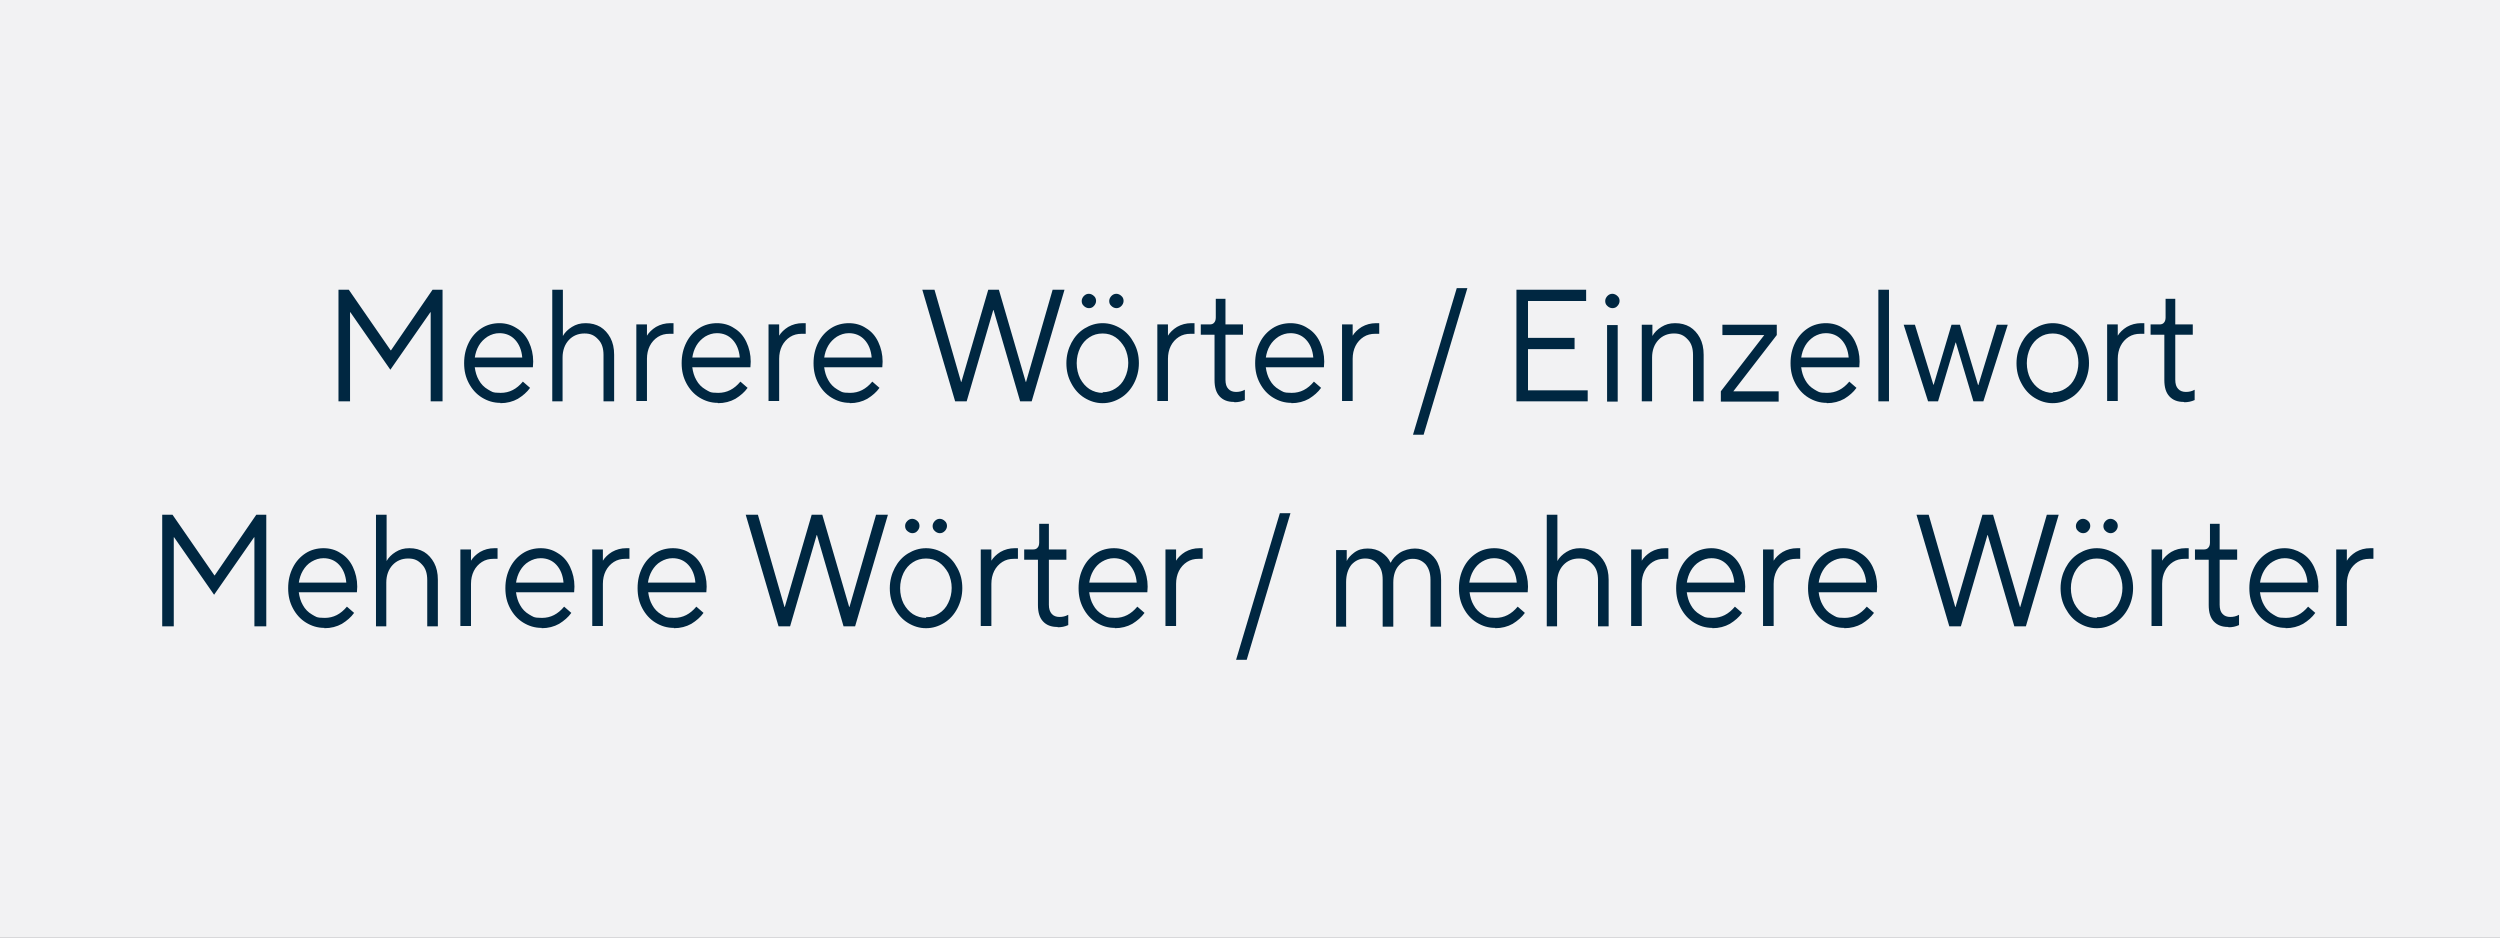
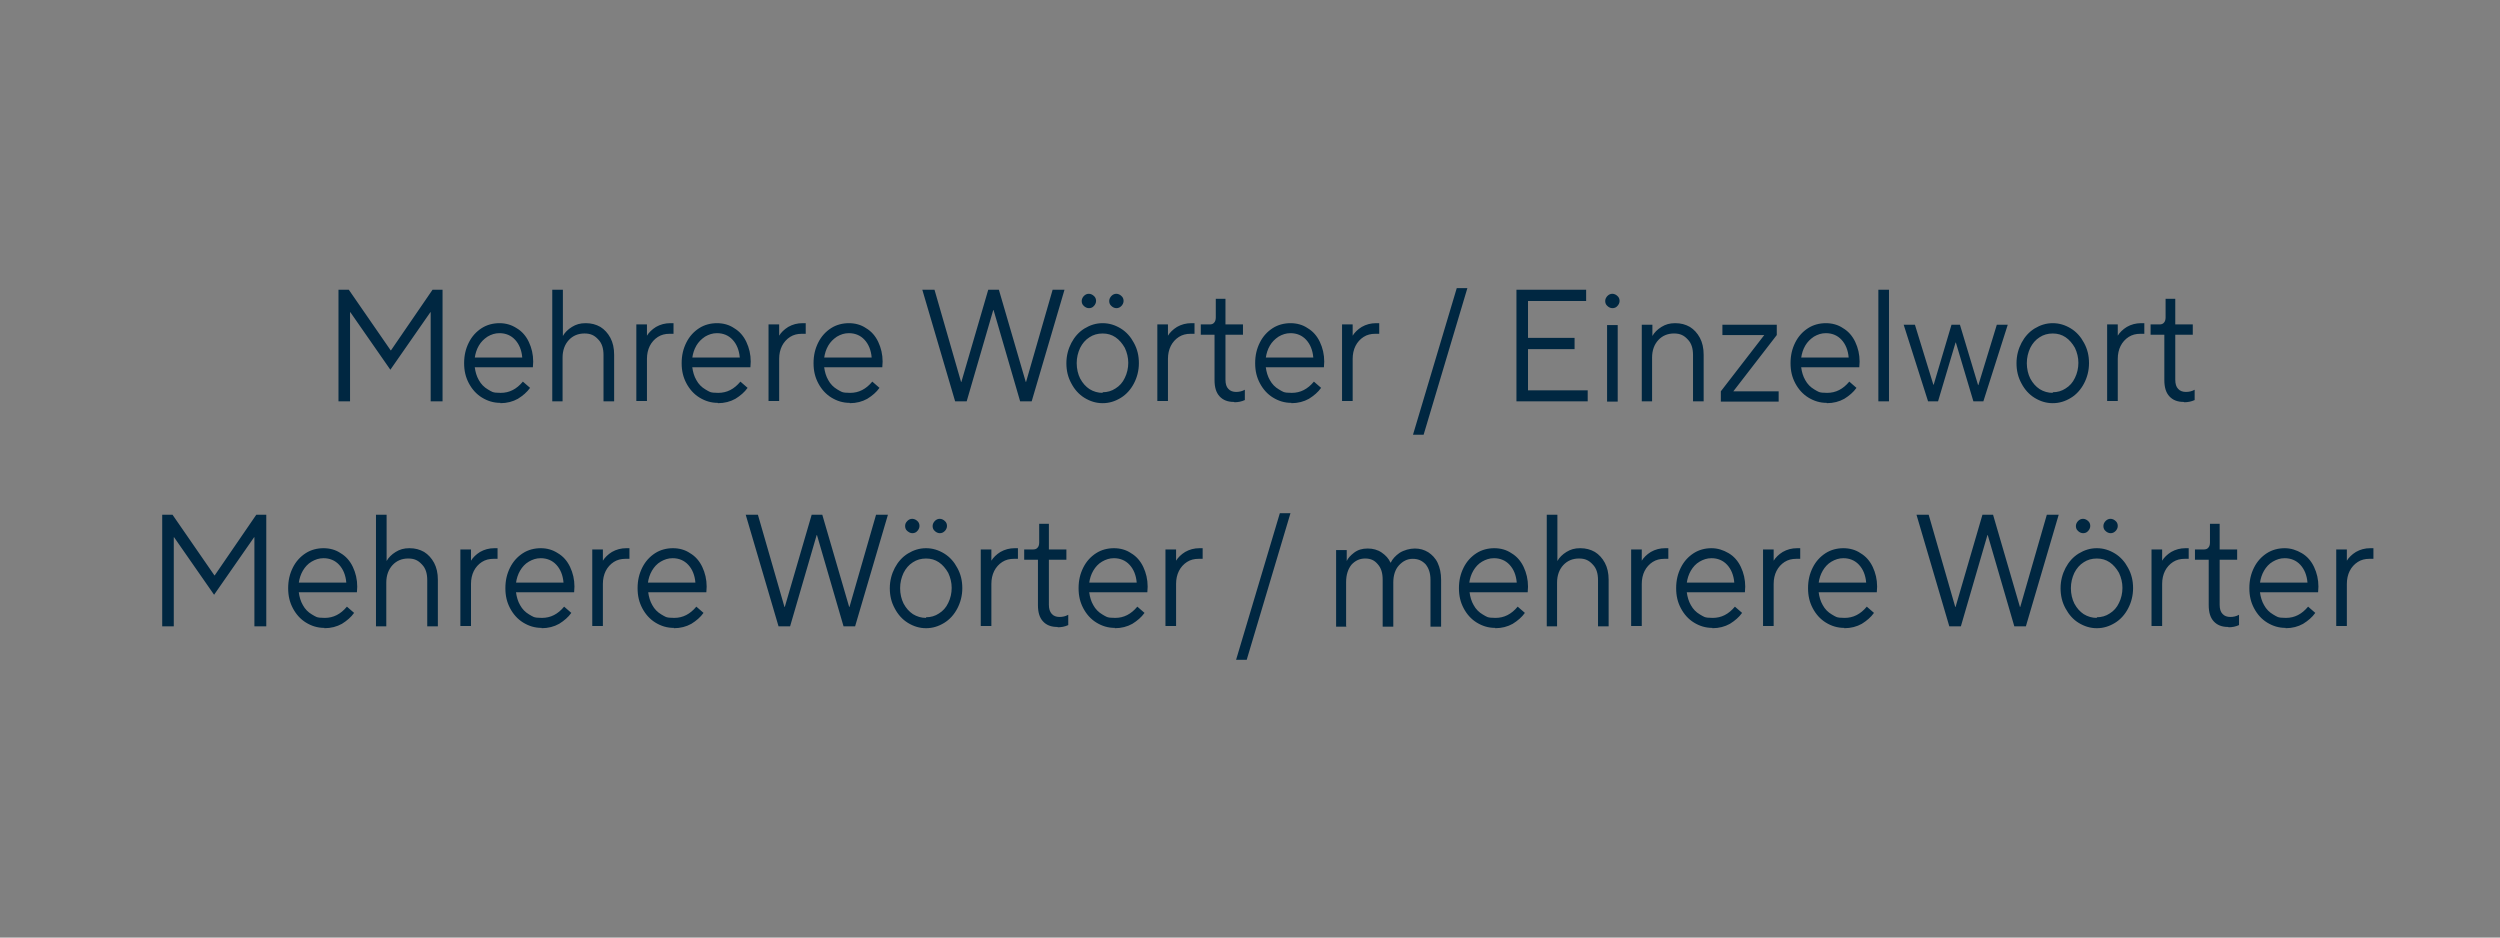
<svg xmlns="http://www.w3.org/2000/svg" id="Ebene_1" version="1.1" viewBox="0 0 799.9 300">
  <rect x="0" y="0" width="799.9" height="300" fill="#808080" stroke="none" />
  <defs>
    <style>
      .st0 {
        fill: none;
      }

      .st1 {
        fill: #f2f2f3;
      }

      .st2 {
        fill: #002741;
      }

      .st3 {
        clip-path: url(#clippath);
      }
    </style>
    <clipPath id="clippath">
-       <rect class="st0" width="799.9" height="300" />
-     </clipPath>
+       </clipPath>
  </defs>
  <g class="st3">
-     <polygon class="st1" points="-.1 0 -.1 300 799.9 300 799.9 0 -.1 0 -.1 0" />
-   </g>
+     </g>
  <path class="st2" d="M55.5,171.9h.2l12.8,18.4,12.8-18.4h.1v28.5h3.8v-35.7h-3.2l-13.3,19.4h-.1l-13.4-19.4h-3.3v35.7h3.7v-28.5h0ZM103.8,201c2.1,0,4-.5,5.6-1.4,1.6-1,2.9-2.1,3.9-3.5l-2.3-2c-2,2.4-4.3,3.6-7.1,3.6s-2.8-.4-4.1-1.1c-1.2-.7-2.2-1.7-2.9-3-.7-1.2-1.1-2.6-1.3-4.1h18.6c0-.6.1-1.2.1-1.8,0-2.3-.5-4.4-1.4-6.3-.9-1.9-2.2-3.4-3.9-4.4-1.6-1.1-3.5-1.6-5.5-1.6s-4,.5-5.7,1.6c-1.7,1.1-3.1,2.6-4.1,4.6-1,2-1.5,4.1-1.5,6.6s.5,4.5,1.5,6.4c1,1.9,2.4,3.5,4.2,4.6,1.8,1.1,3.7,1.7,5.9,1.7h0ZM95.6,186.5c.2-1.4.6-2.7,1.3-3.9.7-1.2,1.6-2.2,2.8-2.9,1.2-.7,2.4-1.1,3.8-1.1,2,0,3.7.7,5,2.1,1.3,1.4,2.1,3.3,2.3,5.7h-15.3ZM123.6,200.4v-14c0-2.3.7-4.2,2-5.6,1.3-1.4,3-2.1,5-2.1s3.2.6,4.4,1.9c1.2,1.2,1.7,2.9,1.7,5v14.8h3.4v-14.9c0-2.1-.4-3.9-1.2-5.4-.8-1.5-1.9-2.7-3.2-3.5-1.4-.8-2.9-1.2-4.7-1.2s-3.1.4-4.4,1.2c-1.3.8-2.3,1.8-2.9,2.9h0v-14.8h-3.4v35.7h3.4ZM150.7,200.4v-13.6c0-1.5.3-2.9.9-4.1.6-1.2,1.5-2.2,2.6-2.9,1.1-.7,2.3-1,3.7-1h1.3c0,0,0-3.4,0-3.4h-1c-1.7,0-3.2.4-4.6,1.2-1.3.8-2.3,1.8-2.9,2.8h0v-3.6h-3.4v24.5h3.4ZM173.3,201c2.1,0,4-.5,5.6-1.4,1.6-1,2.9-2.1,3.9-3.5l-2.3-2c-2,2.4-4.3,3.6-7.1,3.6s-2.8-.4-4.1-1.1c-1.2-.7-2.2-1.7-2.9-3-.7-1.2-1.1-2.6-1.3-4.1h18.6c0-.6.1-1.2.1-1.8,0-2.3-.5-4.4-1.4-6.3-.9-1.9-2.2-3.4-3.9-4.4-1.7-1.1-3.5-1.6-5.5-1.6s-4,.5-5.7,1.6c-1.7,1.1-3.1,2.6-4.1,4.6-1,2-1.5,4.1-1.5,6.6s.5,4.5,1.5,6.4c1,1.9,2.4,3.5,4.2,4.6,1.8,1.1,3.7,1.7,5.9,1.7h0ZM165.1,186.5c.2-1.4.6-2.7,1.3-3.9.7-1.2,1.6-2.2,2.8-2.9,1.2-.7,2.4-1.1,3.8-1.1,2,0,3.7.7,5,2.1,1.3,1.4,2.1,3.3,2.3,5.7h-15.3ZM192.9,200.4v-13.6c0-1.5.3-2.9.9-4.1.6-1.2,1.5-2.2,2.6-2.9,1.1-.7,2.3-1,3.7-1h1.3c0,0,0-3.4,0-3.4h-1c-1.7,0-3.2.4-4.6,1.2-1.3.8-2.3,1.8-2.9,2.8h0v-3.6h-3.4v24.5h3.4ZM215.6,201c2.1,0,4-.5,5.6-1.4,1.6-1,2.9-2.1,3.9-3.5l-2.3-2c-2,2.4-4.3,3.6-7.1,3.6s-2.8-.4-4.1-1.1c-1.2-.7-2.2-1.7-2.9-3-.7-1.2-1.1-2.6-1.3-4.1h18.6c0-.6.1-1.2.1-1.8,0-2.3-.5-4.4-1.4-6.3-.9-1.9-2.2-3.4-3.9-4.4-1.6-1.1-3.5-1.6-5.5-1.6s-4,.5-5.7,1.6c-1.7,1.1-3.1,2.6-4.1,4.6-1,2-1.5,4.1-1.5,6.6s.5,4.5,1.5,6.4c1,1.9,2.4,3.5,4.2,4.6,1.8,1.1,3.7,1.7,5.9,1.7h0ZM207.3,186.5c.2-1.4.6-2.7,1.3-3.9.7-1.2,1.6-2.2,2.8-2.9,1.2-.7,2.4-1.1,3.8-1.1,2,0,3.7.7,5,2.1,1.3,1.4,2.1,3.3,2.3,5.7h-15.3ZM261.3,171.2h.1l8.5,29.2h3.7l10.5-35.7h-3.8l-8.5,29.5h-.1l-8.6-29.5h-3.4l-8.6,29.5h-.1l-8.5-29.5h-3.9l10.5,35.7h3.7l8.5-29.2h0ZM296.3,201c2.1,0,4-.6,5.8-1.7s3.2-2.7,4.2-4.6c1-1.9,1.6-4.1,1.6-6.5s-.5-4.5-1.6-6.5c-1-1.9-2.4-3.5-4.2-4.6-1.8-1.1-3.7-1.7-5.8-1.7s-4,.6-5.8,1.7c-1.8,1.1-3.2,2.7-4.2,4.6-1,1.9-1.6,4.1-1.6,6.5s.5,4.5,1.6,6.5c1,1.9,2.4,3.5,4.2,4.6s3.7,1.7,5.8,1.7h0ZM296.3,197.7c-1.5,0-2.9-.4-4.2-1.2-1.2-.8-2.2-1.9-3-3.4-.7-1.4-1.1-3.1-1.1-4.9s.4-3.4,1.1-4.9c.7-1.4,1.7-2.6,3-3.4,1.2-.8,2.6-1.2,4.2-1.2s2.9.4,4.1,1.2c1.2.8,2.2,2,3,3.4.7,1.5,1.1,3.1,1.1,4.8s-.4,3.4-1.1,4.8c-.7,1.5-1.7,2.6-3,3.4-1.2.8-2.6,1.2-4.1,1.2h0ZM291.9,170.6c.6,0,1.2-.2,1.6-.7.4-.4.7-1,.7-1.6s-.2-1.2-.7-1.6c-.4-.4-1-.7-1.6-.7s-1.1.2-1.6.7-.7,1-.7,1.6.2,1.2.7,1.6,1,.7,1.6.7h0ZM300.7,170.6c.6,0,1.1-.2,1.6-.7.4-.4.7-1,.7-1.6s-.2-1.2-.7-1.6c-.4-.4-1-.7-1.6-.7s-1.1.2-1.6.7c-.4.4-.7,1-.7,1.6s.2,1.2.7,1.6c.4.4,1,.7,1.6.7h0ZM317.2,200.4v-13.6c0-1.5.3-2.9.9-4.1.6-1.2,1.5-2.2,2.6-2.9,1.1-.7,2.3-1,3.7-1h1.3c0,0,0-3.4,0-3.4h-1c-1.7,0-3.2.4-4.6,1.2-1.3.8-2.3,1.8-2.9,2.8h0v-3.6h-3.4v24.5h3.4ZM338.5,200.7c1.1,0,2.2-.2,3.3-.7v-3.3c-.9.5-1.8.7-2.8.7s-1.9-.3-2.5-1-.9-1.6-.9-2.9v-14.4h5.6v-3.3h-5.6v-8.2h-3.1v6c0,.7-.2,1.3-.5,1.6-.3.4-.8.6-1.4.6h-2.9v3.3h4.4v14.5c0,2.3.5,4,1.6,5.2,1.1,1.2,2.6,1.8,4.6,1.8h0ZM356.7,201c2.1,0,4-.5,5.6-1.4,1.6-1,2.9-2.1,3.9-3.5l-2.3-2c-2,2.4-4.3,3.6-7.1,3.6s-2.8-.4-4.1-1.1c-1.2-.7-2.2-1.7-2.9-3-.7-1.2-1.1-2.6-1.3-4.1h18.6c0-.6.1-1.2.1-1.8,0-2.3-.5-4.4-1.4-6.3-.9-1.9-2.2-3.4-3.9-4.4-1.6-1.1-3.5-1.6-5.5-1.6s-4,.5-5.7,1.6c-1.7,1.1-3.1,2.6-4.1,4.6-1,2-1.5,4.1-1.5,6.6s.5,4.5,1.5,6.4c1,1.9,2.4,3.5,4.2,4.6,1.8,1.1,3.7,1.7,5.9,1.7h0ZM348.5,186.5c.2-1.4.6-2.7,1.3-3.9.7-1.2,1.6-2.2,2.8-2.9,1.2-.7,2.4-1.1,3.8-1.1,2,0,3.7.7,5,2.1,1.3,1.4,2.1,3.3,2.3,5.7h-15.3ZM376.3,200.4v-13.6c0-1.5.3-2.9.9-4.1.6-1.2,1.5-2.2,2.6-2.9,1.1-.7,2.3-1,3.7-1h1.3c0,0,0-3.4,0-3.4h-1c-1.7,0-3.2.4-4.6,1.2-1.3.8-2.3,1.8-2.9,2.8h0v-3.6h-3.4v24.5h3.4ZM412.8,164.2h-3.3l-14,46.9h3.4l14-46.9h0ZM430.7,200.4v-14.1c0-2.4.6-4.2,1.7-5.6,1.2-1.3,2.6-2,4.4-2s3,.6,4,1.8c1.1,1.2,1.6,2.8,1.6,5v15h3.4v-14.1c0-2.3.6-4.2,1.8-5.5s2.6-2.1,4.4-2.1,3,.6,4.1,1.7c1,1.2,1.6,2.8,1.6,5v15h3.4v-15c0-2.1-.4-3.9-1.1-5.4-.7-1.5-1.8-2.6-3-3.4-1.3-.8-2.7-1.2-4.3-1.2s-3.5.5-4.9,1.4c-1.3.9-2.3,2-2.8,3.1h-.1c-.6-1.3-1.5-2.3-2.8-3.2-1.3-.9-2.8-1.3-4.5-1.3s-3.1.4-4.3,1.3c-1.2.9-2,1.8-2.4,2.7h0v-3.5h-3.4v24.5h3.4ZM478.4,201c2.1,0,4-.5,5.6-1.4,1.6-1,2.9-2.1,3.9-3.5l-2.3-2c-2,2.4-4.3,3.6-7.1,3.6s-2.8-.4-4.1-1.1c-1.2-.7-2.2-1.7-2.9-3-.7-1.2-1.1-2.6-1.3-4.1h18.6c0-.6.1-1.2.1-1.8,0-2.3-.5-4.4-1.4-6.3-.9-1.9-2.2-3.4-3.9-4.4-1.6-1.1-3.5-1.6-5.5-1.6s-4,.5-5.7,1.6c-1.7,1.1-3.1,2.6-4.1,4.6-1,2-1.5,4.1-1.5,6.6s.5,4.5,1.5,6.4c1,1.9,2.4,3.5,4.2,4.6,1.8,1.1,3.7,1.7,5.9,1.7h0ZM470.1,186.5c.2-1.4.6-2.7,1.3-3.9.7-1.2,1.6-2.2,2.8-2.9,1.2-.7,2.4-1.1,3.8-1.1,2,0,3.7.7,5,2.1,1.3,1.4,2.1,3.3,2.3,5.7h-15.3ZM498.2,200.4v-14c0-2.3.7-4.2,2-5.6,1.3-1.4,3-2.1,5-2.1s3.2.6,4.4,1.9c1.2,1.2,1.7,2.9,1.7,5v14.8h3.4v-14.9c0-2.1-.4-3.9-1.2-5.4-.8-1.5-1.9-2.7-3.2-3.5-1.4-.8-2.9-1.2-4.7-1.2s-3.1.4-4.4,1.2c-1.3.8-2.3,1.8-2.9,2.9h0v-14.8h-3.4v35.7h3.4ZM525.3,200.4v-13.6c0-1.5.3-2.9.9-4.1.6-1.2,1.5-2.2,2.6-2.9,1.1-.7,2.3-1,3.7-1h1.3c0,0,0-3.4,0-3.4h-1c-1.7,0-3.2.4-4.6,1.2-1.3.8-2.3,1.8-2.9,2.8h0v-3.6h-3.4v24.5h3.4ZM547.9,201c2.1,0,4-.5,5.6-1.4,1.6-1,2.9-2.1,3.9-3.5l-2.3-2c-2,2.4-4.3,3.6-7.1,3.6s-2.8-.4-4.1-1.1c-1.2-.7-2.2-1.7-2.9-3-.7-1.2-1.1-2.6-1.3-4.1h18.6c0-.6.1-1.2.1-1.8,0-2.3-.5-4.4-1.4-6.3-.9-1.9-2.2-3.4-3.9-4.4s-3.5-1.6-5.5-1.6-4,.5-5.7,1.6c-1.7,1.1-3.1,2.6-4.1,4.6-1,2-1.5,4.1-1.5,6.6s.5,4.5,1.5,6.4c1,1.9,2.4,3.5,4.2,4.6,1.8,1.1,3.7,1.7,5.9,1.7h0ZM539.7,186.5c.2-1.4.6-2.7,1.3-3.9.7-1.2,1.6-2.2,2.8-2.9,1.2-.7,2.4-1.1,3.8-1.1,2,0,3.7.7,5,2.1,1.3,1.4,2.1,3.3,2.3,5.7h-15.3ZM567.5,200.4v-13.6c0-1.5.3-2.9.9-4.1.6-1.2,1.5-2.2,2.6-2.9,1.1-.7,2.3-1,3.7-1h1.3c0,0,0-3.4,0-3.4h-1c-1.7,0-3.2.4-4.6,1.2-1.3.8-2.3,1.8-2.9,2.8h0v-3.6h-3.4v24.5h3.4ZM590.1,201c2.1,0,4-.5,5.6-1.4,1.6-1,2.9-2.1,3.9-3.5l-2.3-2c-2,2.4-4.3,3.6-7.1,3.6s-2.8-.4-4.1-1.1c-1.2-.7-2.2-1.7-2.9-3-.7-1.2-1.1-2.6-1.3-4.1h18.6c0-.6.1-1.2.1-1.8,0-2.3-.5-4.4-1.4-6.3-.9-1.9-2.2-3.4-3.9-4.4-1.6-1.1-3.5-1.6-5.5-1.6s-4,.5-5.7,1.6c-1.7,1.1-3.1,2.6-4.1,4.6-1,2-1.5,4.1-1.5,6.6s.5,4.5,1.5,6.4c1,1.9,2.4,3.5,4.2,4.6,1.8,1.1,3.7,1.7,5.9,1.7h0ZM581.9,186.5c.2-1.4.6-2.7,1.3-3.9.7-1.2,1.6-2.2,2.8-2.9,1.2-.7,2.4-1.1,3.8-1.1,2,0,3.7.7,5,2.1,1.3,1.4,2.1,3.3,2.3,5.7h-15.3ZM635.9,171.2h.1l8.5,29.2h3.7l10.5-35.7h-3.8l-8.5,29.5h-.1l-8.6-29.5h-3.4l-8.6,29.5h-.1l-8.5-29.5h-3.9l10.5,35.7h3.7l8.5-29.2h0ZM670.9,201c2.1,0,4-.6,5.8-1.7,1.8-1.1,3.2-2.7,4.2-4.6,1-1.9,1.6-4.1,1.6-6.5s-.5-4.5-1.6-6.5c-1-1.9-2.4-3.5-4.2-4.6-1.8-1.1-3.7-1.7-5.8-1.7s-4,.6-5.8,1.7c-1.8,1.1-3.2,2.7-4.2,4.6s-1.6,4.1-1.6,6.5.5,4.5,1.6,6.5,2.4,3.5,4.2,4.6c1.8,1.1,3.7,1.7,5.8,1.7h0ZM670.9,197.7c-1.5,0-2.9-.4-4.2-1.2-1.2-.8-2.2-1.9-3-3.4-.7-1.4-1.1-3.1-1.1-4.9s.4-3.4,1.1-4.9c.7-1.4,1.7-2.6,3-3.4,1.2-.8,2.6-1.2,4.2-1.2s2.9.4,4.1,1.2c1.2.8,2.2,2,3,3.4.7,1.5,1.1,3.1,1.1,4.8s-.4,3.4-1.1,4.8c-.7,1.5-1.7,2.6-3,3.4-1.2.8-2.6,1.2-4.1,1.2h0ZM666.5,170.6c.6,0,1.2-.2,1.6-.7.4-.4.7-1,.7-1.6s-.2-1.2-.7-1.6c-.4-.4-1-.7-1.6-.7s-1.1.2-1.6.7c-.4.4-.7,1-.7,1.6s.2,1.2.7,1.6c.4.4,1,.7,1.6.7h0ZM675.3,170.6c.6,0,1.1-.2,1.6-.7.4-.4.7-1,.7-1.6s-.2-1.2-.7-1.6c-.4-.4-1-.7-1.6-.7s-1.1.2-1.6.7c-.4.4-.7,1-.7,1.6s.2,1.2.7,1.6c.4.4,1,.7,1.6.7h0ZM691.8,200.4v-13.6c0-1.5.3-2.9.9-4.1.6-1.2,1.5-2.2,2.6-2.9,1.1-.7,2.3-1,3.7-1h1.3c0,0,0-3.4,0-3.4h-1c-1.7,0-3.2.4-4.6,1.2-1.3.8-2.3,1.8-2.9,2.8h0v-3.6h-3.4v24.5h3.4ZM713.1,200.7c1.1,0,2.2-.2,3.3-.7v-3.3c-.9.5-1.8.7-2.8.7s-1.9-.3-2.5-1c-.6-.6-.9-1.6-.9-2.9v-14.4h5.6v-3.3h-5.6v-8.2h-3.1v6c0,.7-.2,1.3-.5,1.6-.3.4-.8.6-1.4.6h-2.9v3.3h4.4v14.5c0,2.3.5,4,1.6,5.2,1.1,1.2,2.6,1.8,4.6,1.8h0ZM731.3,201c2.1,0,4-.5,5.6-1.4,1.6-1,2.9-2.1,3.9-3.5l-2.3-2c-2,2.4-4.3,3.6-7.1,3.6s-2.8-.4-4.1-1.1c-1.2-.7-2.2-1.7-2.9-3-.7-1.2-1.1-2.6-1.3-4.1h18.6c0-.6.1-1.2.1-1.8,0-2.3-.5-4.4-1.4-6.3-.9-1.9-2.2-3.4-3.9-4.4s-3.5-1.6-5.5-1.6-4,.5-5.7,1.6c-1.7,1.1-3.1,2.6-4.1,4.6-1,2-1.5,4.1-1.5,6.6s.5,4.5,1.5,6.4c1,1.9,2.4,3.5,4.2,4.6,1.8,1.1,3.7,1.7,5.9,1.7h0ZM723.1,186.5c.2-1.4.6-2.7,1.3-3.9.7-1.2,1.6-2.2,2.8-2.9,1.2-.7,2.4-1.1,3.8-1.1,2,0,3.7.7,5,2.1,1.3,1.4,2.1,3.3,2.3,5.7h-15.3ZM750.9,200.4v-13.6c0-1.5.3-2.9.9-4.1.6-1.2,1.5-2.2,2.6-2.9,1.1-.7,2.3-1,3.7-1h1.3c0,0,0-3.4,0-3.4h-1c-1.7,0-3.2.4-4.6,1.2-1.3.8-2.3,1.8-2.9,2.8h0v-3.6h-3.4v24.5h3.4Z" />
  <path class="st2" d="M111.9,99.9h.2l12.8,18.4,12.8-18.4h.1v28.5h3.8v-35.7h-3.2l-13.3,19.4h-.1l-13.4-19.4h-3.3v35.7h3.7v-28.5h0ZM160.1,129c2.1,0,4-.5,5.6-1.4,1.6-1,2.9-2.1,3.9-3.5l-2.3-2c-2,2.4-4.3,3.6-7.1,3.6s-2.8-.4-4.1-1.1c-1.2-.7-2.2-1.7-2.9-3-.7-1.2-1.1-2.6-1.3-4.1h18.6c0-.6.1-1.2.1-1.8,0-2.3-.5-4.4-1.4-6.3-.9-1.9-2.2-3.4-3.9-4.4-1.7-1.1-3.5-1.6-5.5-1.6s-4,.5-5.7,1.6c-1.7,1.1-3.1,2.6-4.1,4.6-1,2-1.5,4.1-1.5,6.6s.5,4.5,1.5,6.4c1,1.9,2.4,3.5,4.2,4.6,1.8,1.1,3.7,1.7,5.9,1.7h0ZM151.9,114.5c.2-1.4.6-2.7,1.3-3.9.7-1.2,1.6-2.1,2.8-2.9,1.2-.7,2.4-1.1,3.8-1.1,2,0,3.7.7,5,2.1,1.3,1.4,2.1,3.3,2.3,5.7h-15.3ZM180,128.4v-14c0-2.3.7-4.2,2-5.6,1.3-1.4,3-2.1,5-2.1s3.2.6,4.4,1.9c1.2,1.2,1.7,2.9,1.7,5v14.8h3.4v-14.9c0-2.1-.4-3.9-1.2-5.4-.8-1.5-1.9-2.7-3.2-3.5-1.4-.8-2.9-1.2-4.7-1.2s-3.1.4-4.4,1.2c-1.3.8-2.3,1.8-2.9,2.9h0v-14.8h-3.4v35.7h3.4ZM207,128.4v-13.6c0-1.5.3-2.9.9-4.1.6-1.2,1.5-2.2,2.6-2.9,1.1-.7,2.3-1,3.7-1h1.3c0,0,0-3.4,0-3.4h-1c-1.7,0-3.2.4-4.6,1.2-1.3.8-2.3,1.8-2.9,2.8h0v-3.6h-3.4v24.5h3.4ZM229.7,129c2.1,0,4-.5,5.6-1.4,1.6-1,2.9-2.1,3.9-3.5l-2.3-2c-2,2.4-4.3,3.6-7.1,3.6s-2.8-.4-4.1-1.1c-1.2-.7-2.2-1.7-2.9-3-.7-1.2-1.1-2.6-1.3-4.1h18.6c0-.6.1-1.2.1-1.8,0-2.3-.5-4.4-1.4-6.3-.9-1.9-2.2-3.4-3.9-4.4-1.6-1.1-3.5-1.6-5.5-1.6s-4,.5-5.7,1.6c-1.7,1.1-3.1,2.6-4.1,4.6-1,2-1.5,4.1-1.5,6.6s.5,4.5,1.5,6.4c1,1.9,2.4,3.5,4.2,4.6,1.8,1.1,3.7,1.7,5.9,1.7h0ZM221.5,114.5c.2-1.4.6-2.7,1.3-3.9.7-1.2,1.6-2.1,2.8-2.9,1.2-.7,2.4-1.1,3.8-1.1,2,0,3.7.7,5,2.1s2.1,3.3,2.3,5.7h-15.3ZM249.3,128.4v-13.6c0-1.5.3-2.9.9-4.1.6-1.2,1.5-2.2,2.6-2.9,1.1-.7,2.3-1,3.7-1h1.3c0,0,0-3.4,0-3.4h-1c-1.7,0-3.2.4-4.6,1.2-1.3.8-2.3,1.8-2.9,2.8h0v-3.6h-3.4v24.5h3.4ZM271.9,129c2.1,0,4-.5,5.6-1.4,1.6-1,2.9-2.1,3.9-3.5l-2.3-2c-2,2.4-4.3,3.6-7.1,3.6s-2.8-.4-4.1-1.1c-1.2-.7-2.2-1.7-2.9-3-.7-1.2-1.1-2.6-1.3-4.1h18.6c0-.6.1-1.2.1-1.8,0-2.3-.5-4.4-1.4-6.3-.9-1.9-2.2-3.4-3.9-4.4-1.6-1.1-3.5-1.6-5.5-1.6s-4,.5-5.7,1.6-3.1,2.6-4.1,4.6c-1,2-1.5,4.1-1.5,6.6s.5,4.5,1.5,6.4c1,1.9,2.4,3.5,4.2,4.6,1.8,1.1,3.7,1.7,5.9,1.7h0ZM263.7,114.5c.2-1.4.6-2.7,1.3-3.9.7-1.2,1.6-2.1,2.8-2.9,1.2-.7,2.4-1.1,3.8-1.1,2,0,3.7.7,5,2.1s2.1,3.3,2.3,5.7h-15.3ZM317.8,99.2h.1l8.5,29.2h3.7l10.5-35.7h-3.8l-8.5,29.5h-.1l-8.6-29.5h-3.4l-8.6,29.5h-.1l-8.5-29.5h-3.9l10.5,35.7h3.7l8.5-29.2h0ZM352.8,129c2.1,0,4-.6,5.8-1.7,1.8-1.1,3.2-2.7,4.2-4.6,1-1.9,1.6-4.1,1.6-6.5s-.5-4.5-1.6-6.5c-1-1.9-2.4-3.5-4.2-4.6-1.8-1.1-3.7-1.7-5.8-1.7s-4,.6-5.8,1.7c-1.8,1.1-3.2,2.7-4.2,4.6-1,1.9-1.6,4.1-1.6,6.5s.5,4.5,1.6,6.5c1,1.9,2.4,3.5,4.2,4.6,1.8,1.1,3.7,1.7,5.8,1.7h0ZM352.8,125.7c-1.5,0-2.9-.4-4.2-1.2-1.2-.8-2.2-1.9-3-3.4-.7-1.4-1.1-3.1-1.1-4.9s.4-3.4,1.1-4.9c.7-1.4,1.7-2.6,3-3.4,1.2-.8,2.6-1.2,4.2-1.2s2.9.4,4.1,1.2c1.2.8,2.2,2,3,3.4.7,1.5,1.1,3.1,1.1,4.8s-.4,3.4-1.1,4.8c-.7,1.5-1.7,2.6-3,3.4-1.2.8-2.6,1.2-4.1,1.2h0ZM348.4,98.6c.6,0,1.2-.2,1.6-.7.4-.4.7-1,.7-1.6s-.2-1.2-.7-1.6c-.4-.4-1-.7-1.6-.7s-1.1.2-1.6.7c-.4.4-.7,1-.7,1.6s.2,1.2.7,1.6c.4.4,1,.7,1.6.7h0ZM357.2,98.6c.6,0,1.1-.2,1.6-.7.4-.4.7-1,.7-1.6s-.2-1.2-.7-1.6c-.4-.4-1-.7-1.6-.7s-1.1.2-1.6.7c-.4.4-.7,1-.7,1.6s.2,1.2.7,1.6c.4.4,1,.7,1.6.7h0ZM373.7,128.4v-13.6c0-1.5.3-2.9.9-4.1.6-1.2,1.5-2.2,2.6-2.9,1.1-.7,2.3-1,3.7-1h1.3c0,0,0-3.4,0-3.4h-1c-1.7,0-3.2.4-4.6,1.2-1.3.8-2.3,1.8-2.9,2.8h0v-3.6h-3.4v24.5h3.4ZM395,128.7c1.1,0,2.2-.2,3.3-.7v-3.3c-.9.5-1.8.7-2.8.7s-1.9-.3-2.5-1c-.6-.6-.9-1.6-.9-2.9v-14.4h5.6v-3.3h-5.6v-8.2h-3.1v6c0,.7-.2,1.3-.5,1.6-.3.4-.8.6-1.4.6h-2.9v3.3h4.4v14.5c0,2.3.5,4,1.6,5.2,1.1,1.2,2.6,1.8,4.6,1.8h0ZM413.2,129c2.1,0,4-.5,5.6-1.4,1.6-1,2.9-2.1,3.9-3.5l-2.3-2c-2,2.4-4.3,3.6-7.1,3.6s-2.8-.4-4.1-1.1c-1.2-.7-2.2-1.7-2.9-3-.7-1.2-1.1-2.6-1.3-4.1h18.6c0-.6.1-1.2.1-1.8,0-2.3-.5-4.4-1.4-6.3-.9-1.9-2.2-3.4-3.9-4.4-1.6-1.1-3.5-1.6-5.5-1.6s-4,.5-5.7,1.6c-1.7,1.1-3.1,2.6-4.1,4.6-1,2-1.5,4.1-1.5,6.6s.5,4.5,1.5,6.4c1,1.9,2.4,3.5,4.2,4.6,1.8,1.1,3.7,1.7,5.9,1.7h0ZM405,114.5c.2-1.4.6-2.7,1.3-3.9.7-1.2,1.6-2.1,2.8-2.9,1.2-.7,2.4-1.1,3.8-1.1,2,0,3.7.7,5,2.1s2.1,3.3,2.3,5.7h-15.3ZM432.8,128.4v-13.6c0-1.5.3-2.9.9-4.1.6-1.2,1.5-2.2,2.6-2.9,1.1-.7,2.3-1,3.7-1h1.3c0,0,0-3.4,0-3.4h-1c-1.7,0-3.2.4-4.6,1.2-1.3.8-2.3,1.8-2.9,2.8h0v-3.6h-3.4v24.5h3.4ZM469.4,92.2h-3.3l-14,46.9h3.4l14-46.9h0ZM508,124.9h-19.1v-13.2h14.9v-3.6h-14.9v-11.8h18.6v-3.6h-22.3v35.7h22.8v-3.6h0ZM517.6,104h-3.4v24.5h3.4v-24.5h0ZM515.9,98.6c.6,0,1.2-.2,1.6-.7.4-.4.7-1,.7-1.6s-.2-1.2-.7-1.6c-.4-.4-1-.7-1.6-.7s-1.1.2-1.6.7c-.4.4-.7,1-.7,1.6s.2,1.2.7,1.6c.4.4,1,.7,1.6.7h0ZM528.6,128.4v-14c0-2.3.7-4.2,2-5.6,1.3-1.4,3-2.1,5-2.1s3.2.6,4.4,1.9c1.2,1.2,1.7,2.9,1.7,5v14.8h3.4v-14.9c0-2.1-.4-3.9-1.2-5.4-.8-1.5-1.9-2.7-3.2-3.5-1.4-.8-2.9-1.2-4.7-1.2s-3.1.4-4.4,1.2c-1.3.8-2.3,1.8-2.9,2.9h0v-3.6h-3.4v24.5h3.4ZM569,125.2h-14.4l13.9-18v-3.3h-17.4v3.3h13.4l-13.9,18v3.3h18.5v-3.3h0ZM584.5,129c2.1,0,4-.5,5.6-1.4,1.6-1,2.9-2.1,3.9-3.5l-2.3-2c-2,2.4-4.3,3.6-7.1,3.6s-2.8-.4-4.1-1.1c-1.2-.7-2.2-1.7-2.9-3-.7-1.2-1.1-2.6-1.3-4.1h18.6c0-.6.1-1.2.1-1.8,0-2.3-.5-4.4-1.4-6.3-.9-1.9-2.2-3.4-3.9-4.4-1.6-1.1-3.5-1.6-5.5-1.6s-4,.5-5.7,1.6c-1.7,1.1-3.1,2.6-4.1,4.6-1,2-1.5,4.1-1.5,6.6s.5,4.5,1.5,6.4c1,1.9,2.4,3.5,4.2,4.6,1.8,1.1,3.7,1.7,5.9,1.7h0ZM576.3,114.5c.2-1.4.6-2.7,1.3-3.9.7-1.2,1.6-2.1,2.8-2.9,1.2-.7,2.4-1.1,3.8-1.1,2,0,3.7.7,5,2.1,1.3,1.4,2.1,3.3,2.3,5.7h-15.3ZM604.4,92.7h-3.4v35.7h3.4v-35.7h0ZM625.7,109.6h.1l5.6,18.8h3.2l7.8-24.5h-3.5l-5.9,19.3h-.1l-5.8-19.3h-2.7l-5.7,19.2h-.1l-5.9-19.2h-3.6l7.8,24.5h3.2l5.6-18.8h0ZM656.8,129c2.1,0,4-.6,5.8-1.7,1.8-1.1,3.2-2.7,4.2-4.6,1-1.9,1.6-4.1,1.6-6.5s-.5-4.5-1.6-6.5c-1-1.9-2.4-3.5-4.2-4.6-1.8-1.1-3.7-1.7-5.8-1.7s-4,.6-5.8,1.7c-1.8,1.1-3.2,2.7-4.2,4.6-1,1.9-1.6,4.1-1.6,6.5s.5,4.5,1.6,6.5c1,1.9,2.4,3.5,4.2,4.6,1.8,1.1,3.7,1.7,5.8,1.7h0ZM656.8,125.7c-1.5,0-2.9-.4-4.2-1.2-1.2-.8-2.2-1.9-3-3.4-.7-1.4-1.1-3.1-1.1-4.9s.4-3.4,1.1-4.9c.7-1.4,1.7-2.6,3-3.4,1.2-.8,2.6-1.2,4.2-1.2s2.9.4,4.1,1.2c1.2.8,2.2,2,3,3.4.7,1.5,1.1,3.1,1.1,4.8s-.4,3.4-1.1,4.8c-.7,1.5-1.7,2.6-3,3.4-1.2.8-2.6,1.2-4.1,1.2h0ZM677.6,128.4v-13.6c0-1.5.3-2.9.9-4.1.6-1.2,1.5-2.2,2.6-2.9,1.1-.7,2.3-1,3.7-1h1.3c0,0,0-3.4,0-3.4h-1c-1.7,0-3.2.4-4.6,1.2-1.3.8-2.3,1.8-2.9,2.8h0v-3.6h-3.4v24.5h3.4ZM698.9,128.7c1.1,0,2.2-.2,3.3-.7v-3.3c-.9.5-1.8.7-2.8.7s-1.9-.3-2.5-1c-.6-.6-.9-1.6-.9-2.9v-14.4h5.6v-3.3h-5.6v-8.2h-3.1v6c0,.7-.2,1.3-.5,1.6-.3.4-.8.6-1.4.6h-2.9v3.3h4.4v14.5c0,2.3.5,4,1.6,5.2,1.1,1.2,2.6,1.8,4.6,1.8h0Z" />
</svg>